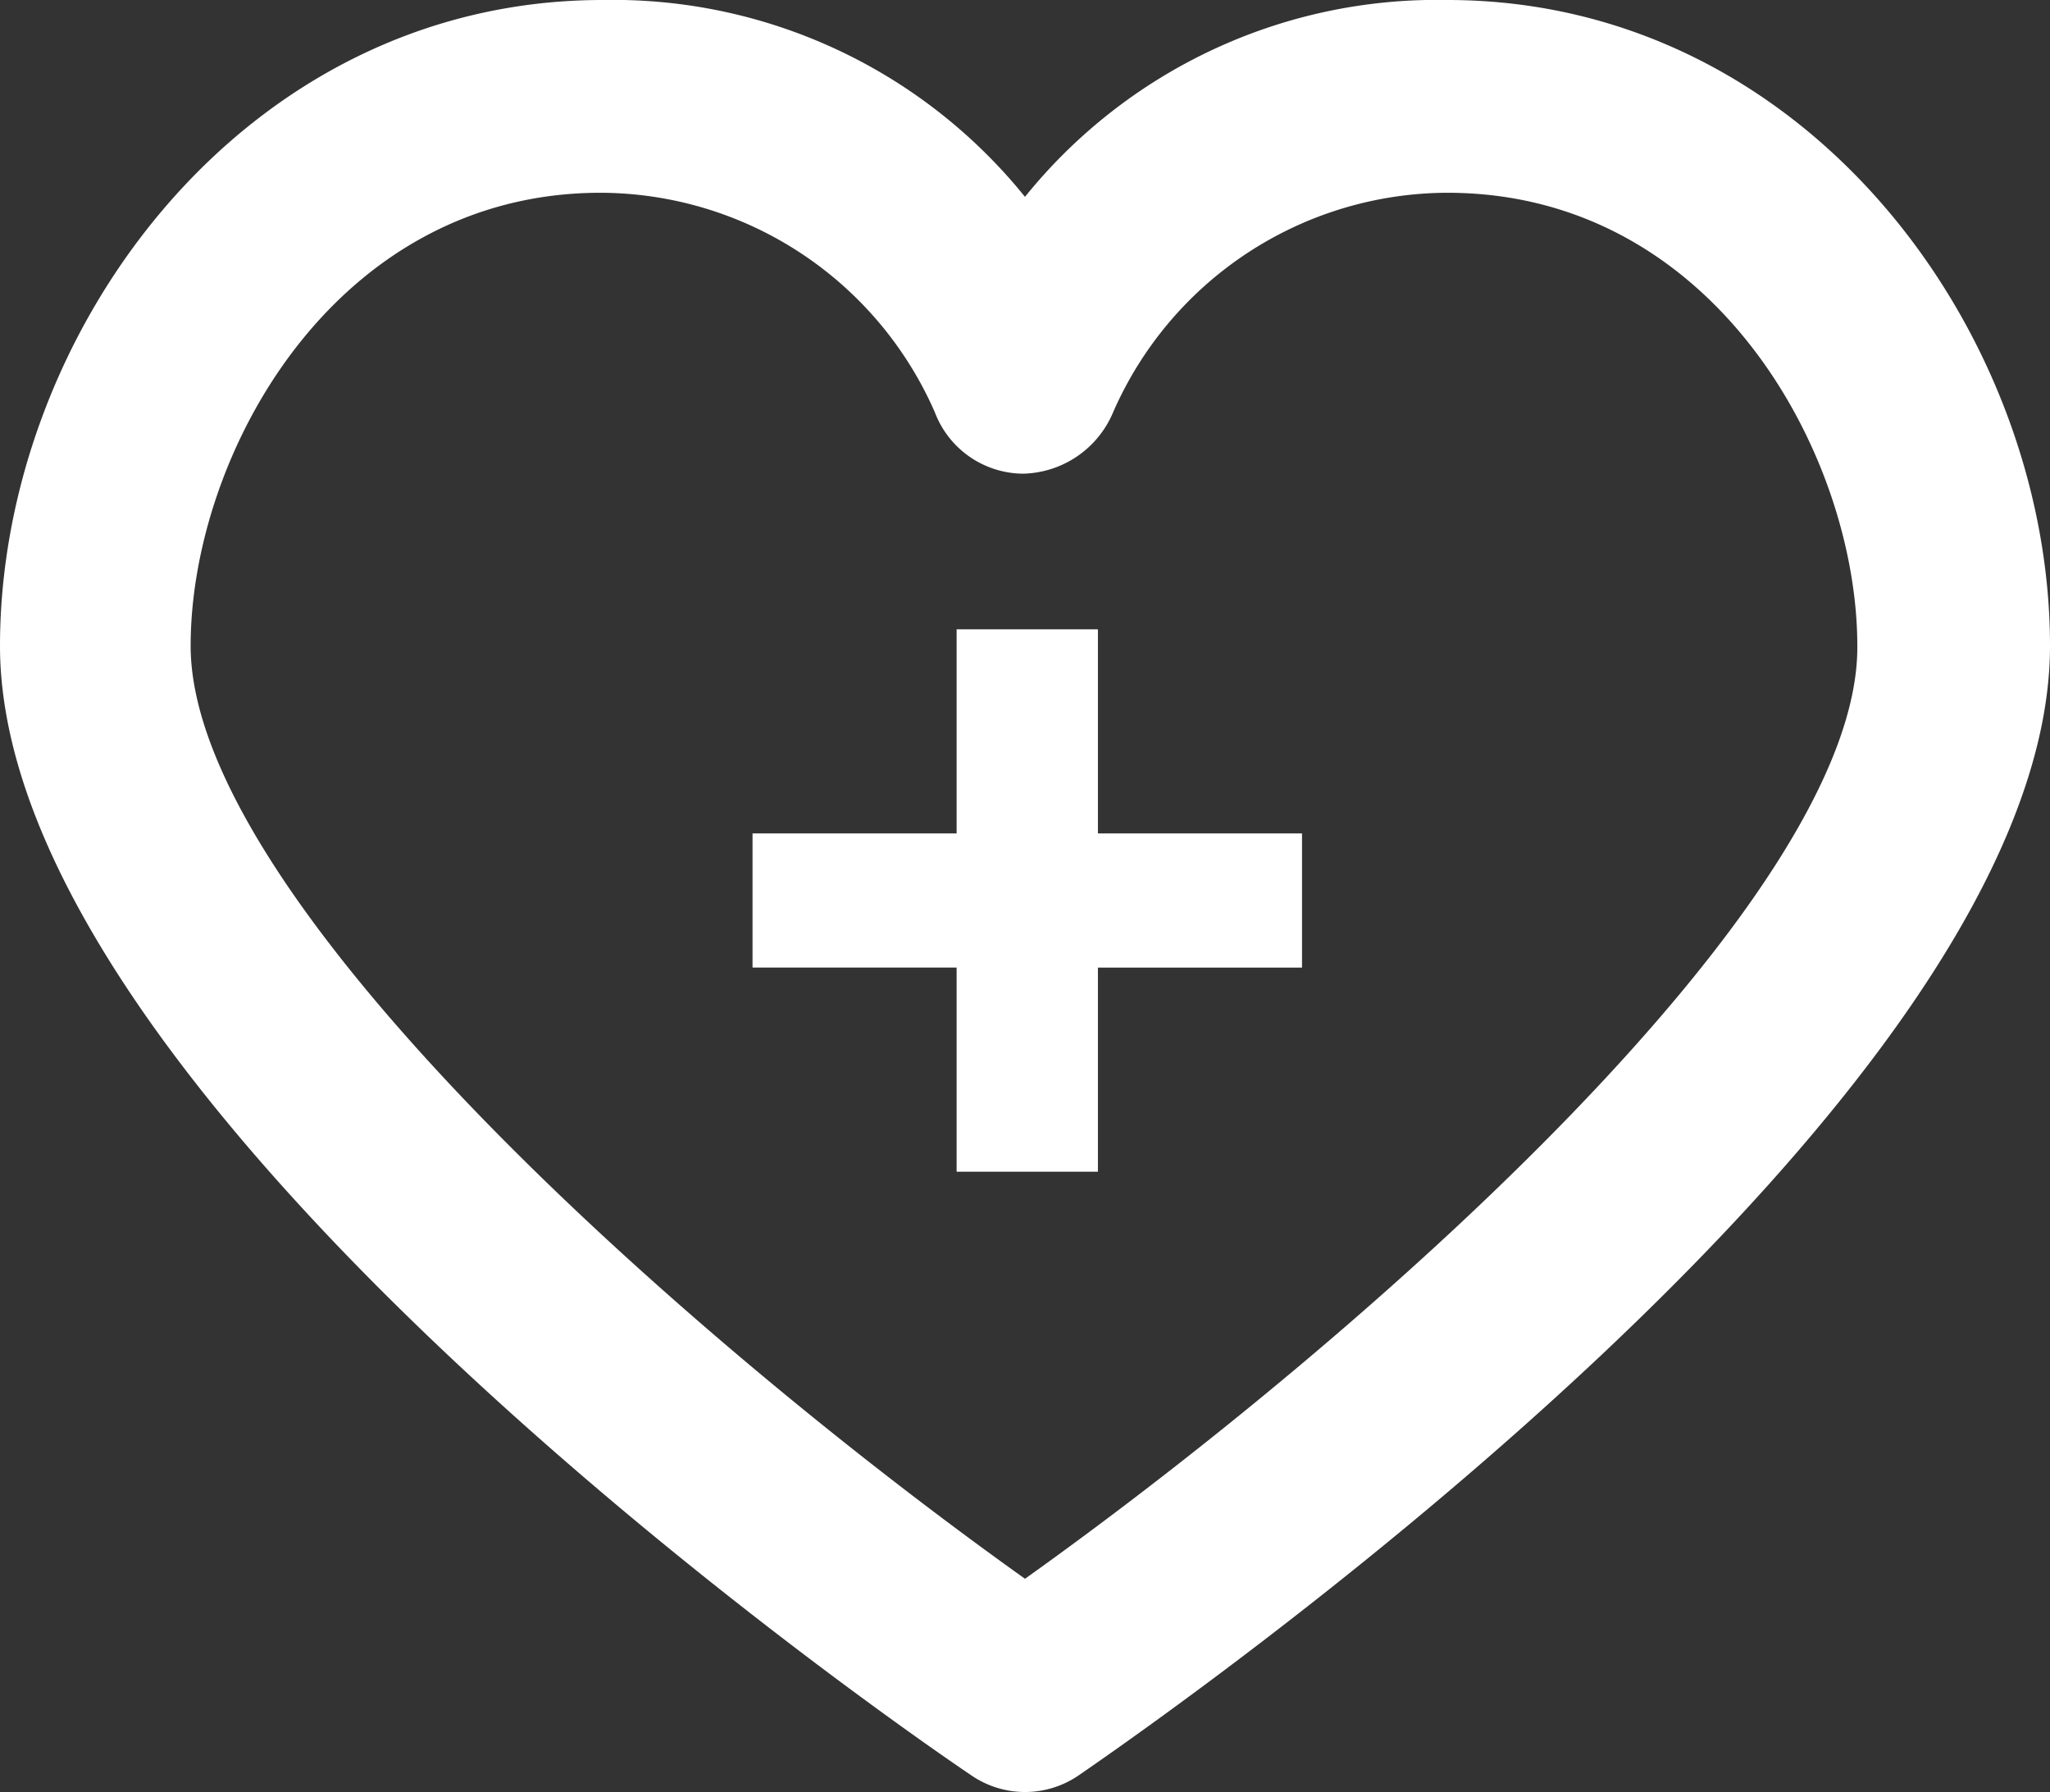
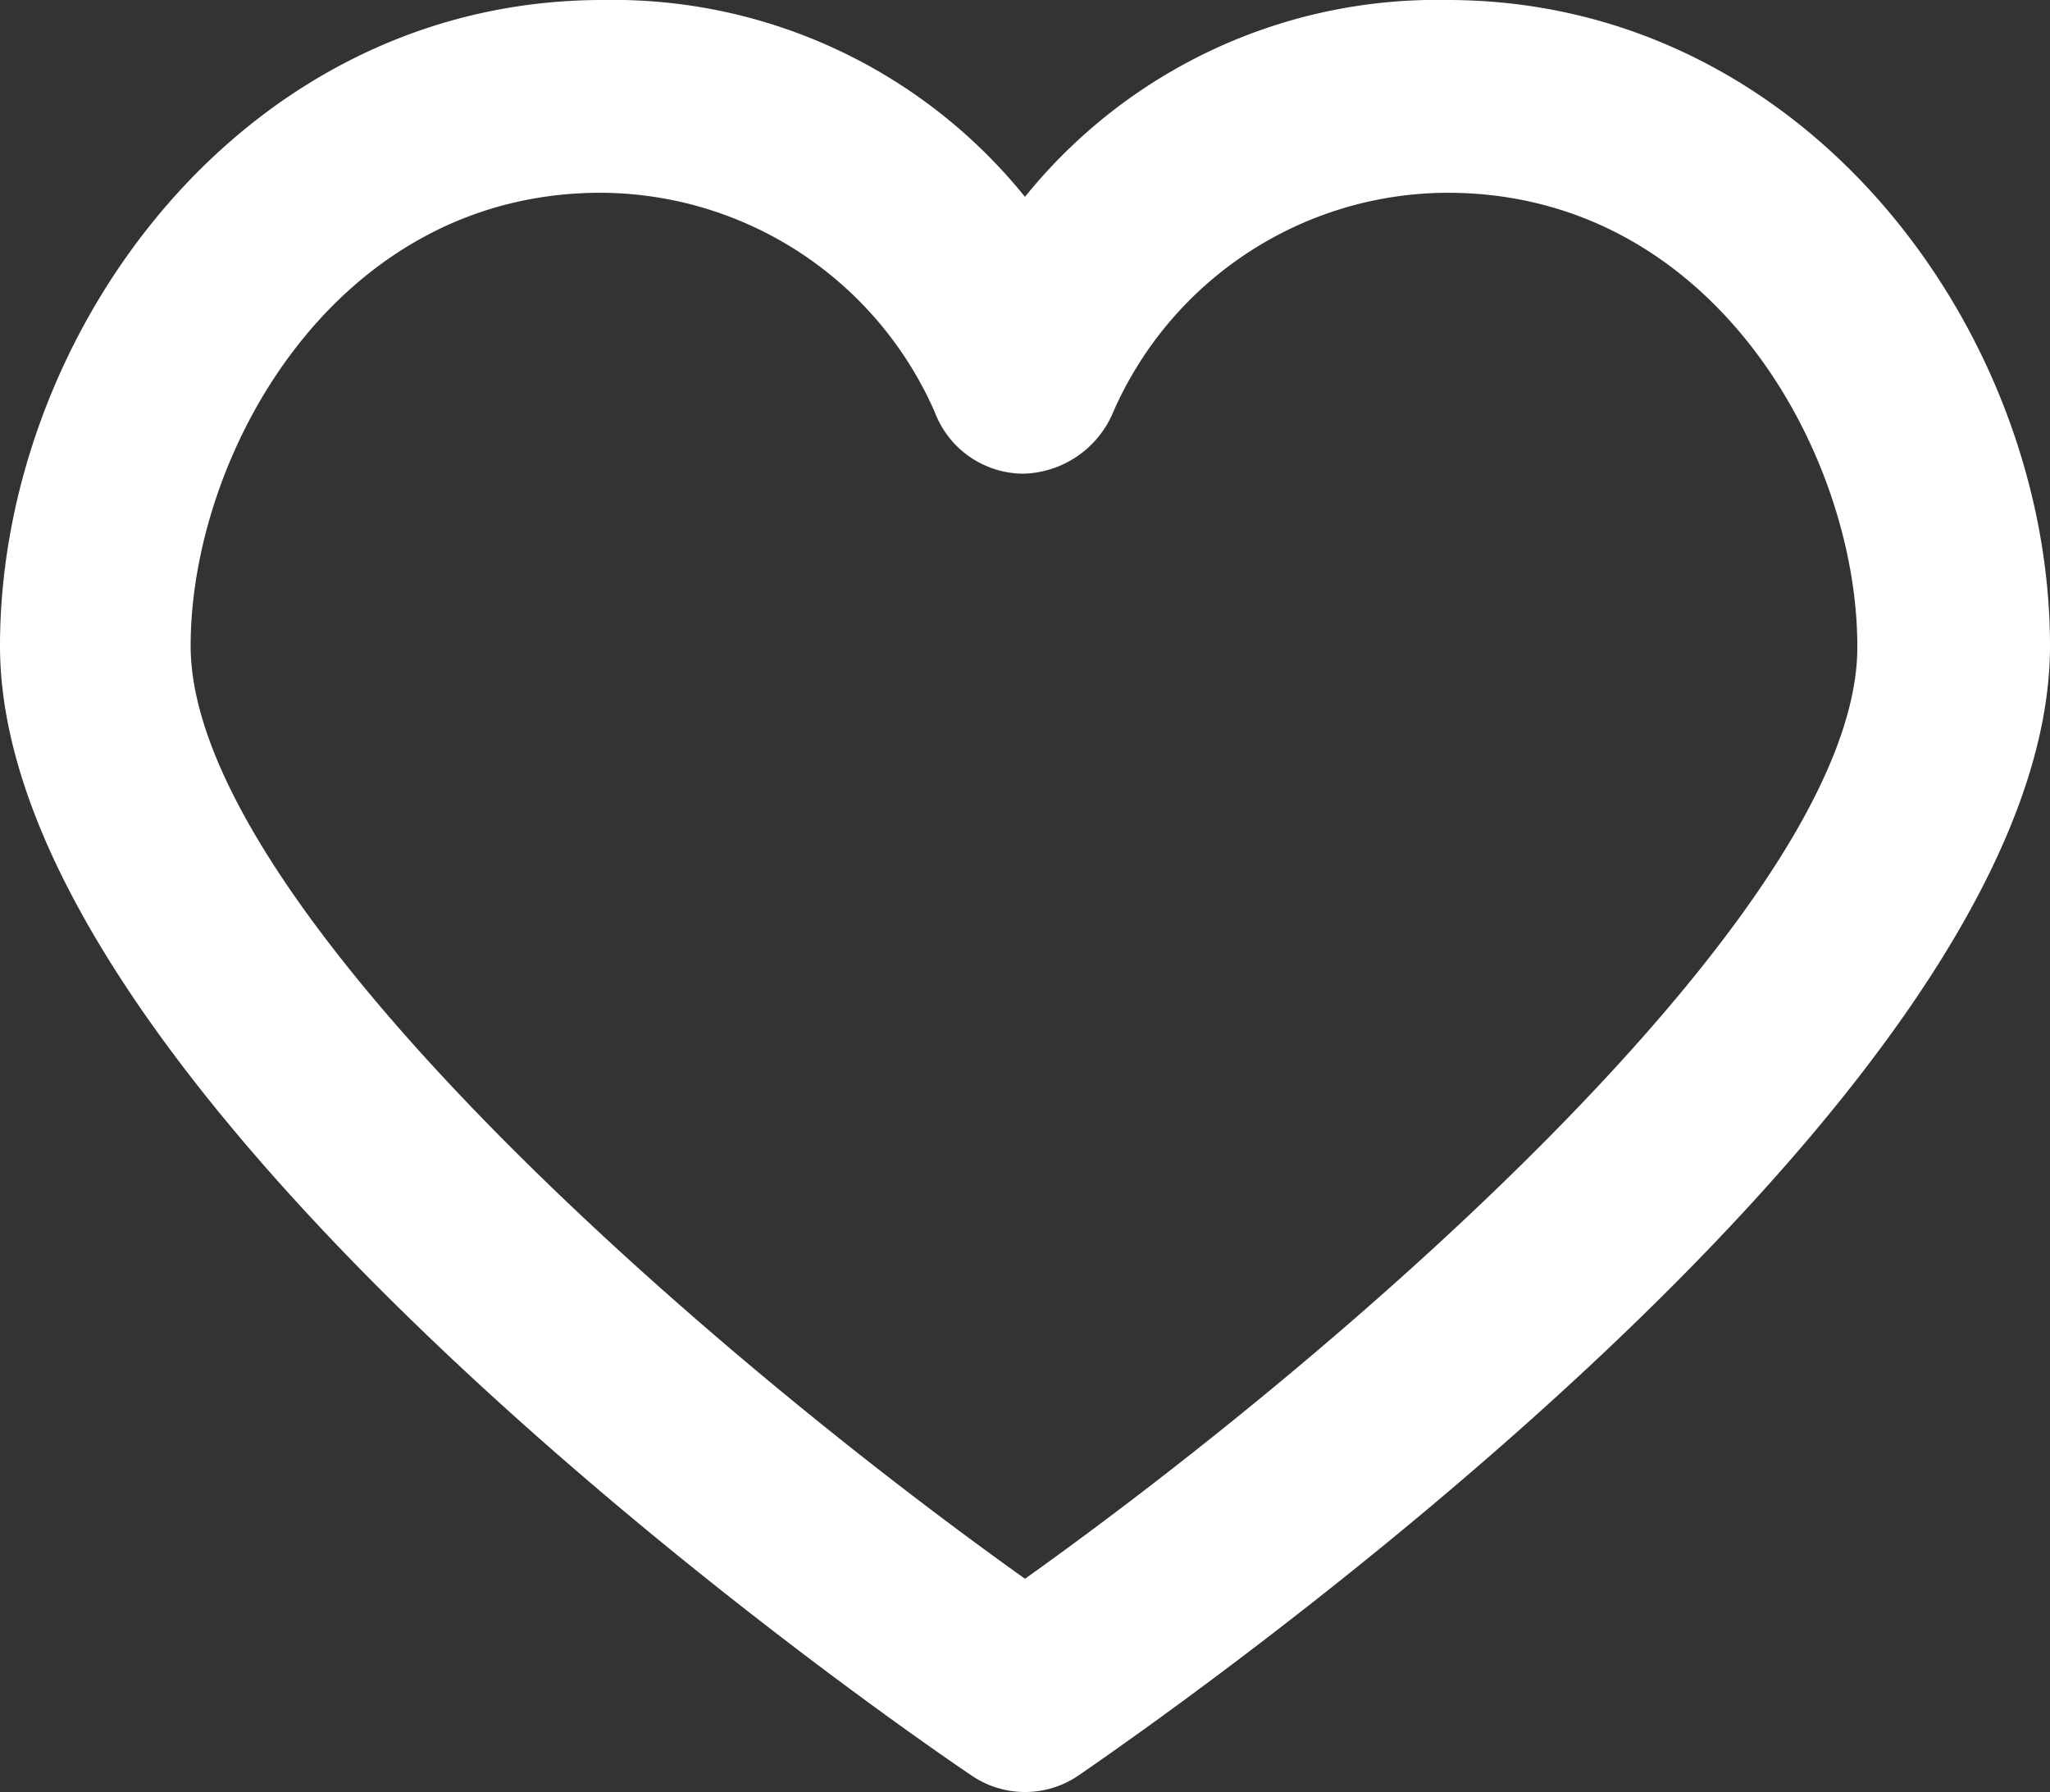
<svg xmlns="http://www.w3.org/2000/svg" id="Group_4472" data-name="Group 4472" viewBox="0 0 39.173 34.238">
  <rect x="0" y="0" width="39.173" height="34.238" fill="#333333" stroke="none" />
  <defs>
    <style>
      .cls-1 {
        fill: #fff;
      }
    </style>
  </defs>
  <g id="Group_4446" data-name="Group 4446" transform="translate(0 0)">
    <path id="Path_6804" data-name="Path 6804" class="cls-1" d="M27.656,0a10.112,10.112,0,0,0-8.07,3.761A10.112,10.112,0,0,0,11.517,0C4.622,0,0,6.385,0,12.34,0,21,16.649,32.631,18.568,33.924a1.812,1.812,0,0,0,2.037,0C22.485,32.631,39.173,21,39.173,12.34,39.173,6.385,34.551,0,27.656,0Zm-8.07,30.163C13.045,25.5,3.643,17.158,3.643,12.34c0-3.643,2.742-8.657,7.835-8.657a6.994,6.994,0,0,1,6.385,4.192,1.818,1.818,0,0,0,1.684,1.175h0a1.912,1.912,0,0,0,1.724-1.175,6.994,6.994,0,0,1,6.385-4.192c5.132,0,7.835,5.053,7.835,8.657C35.53,17.158,26.128,25.5,19.587,30.163Z" />
  </g>
-   <path id="Path_6832" data-name="Path 6832" class="cls-1" d="M6.6,0H3.9V3.9H0V6.463H3.9v3.9H6.6v-3.9h3.9V3.9H6.6Z" transform="translate(14.38 12.023)" />
</svg>